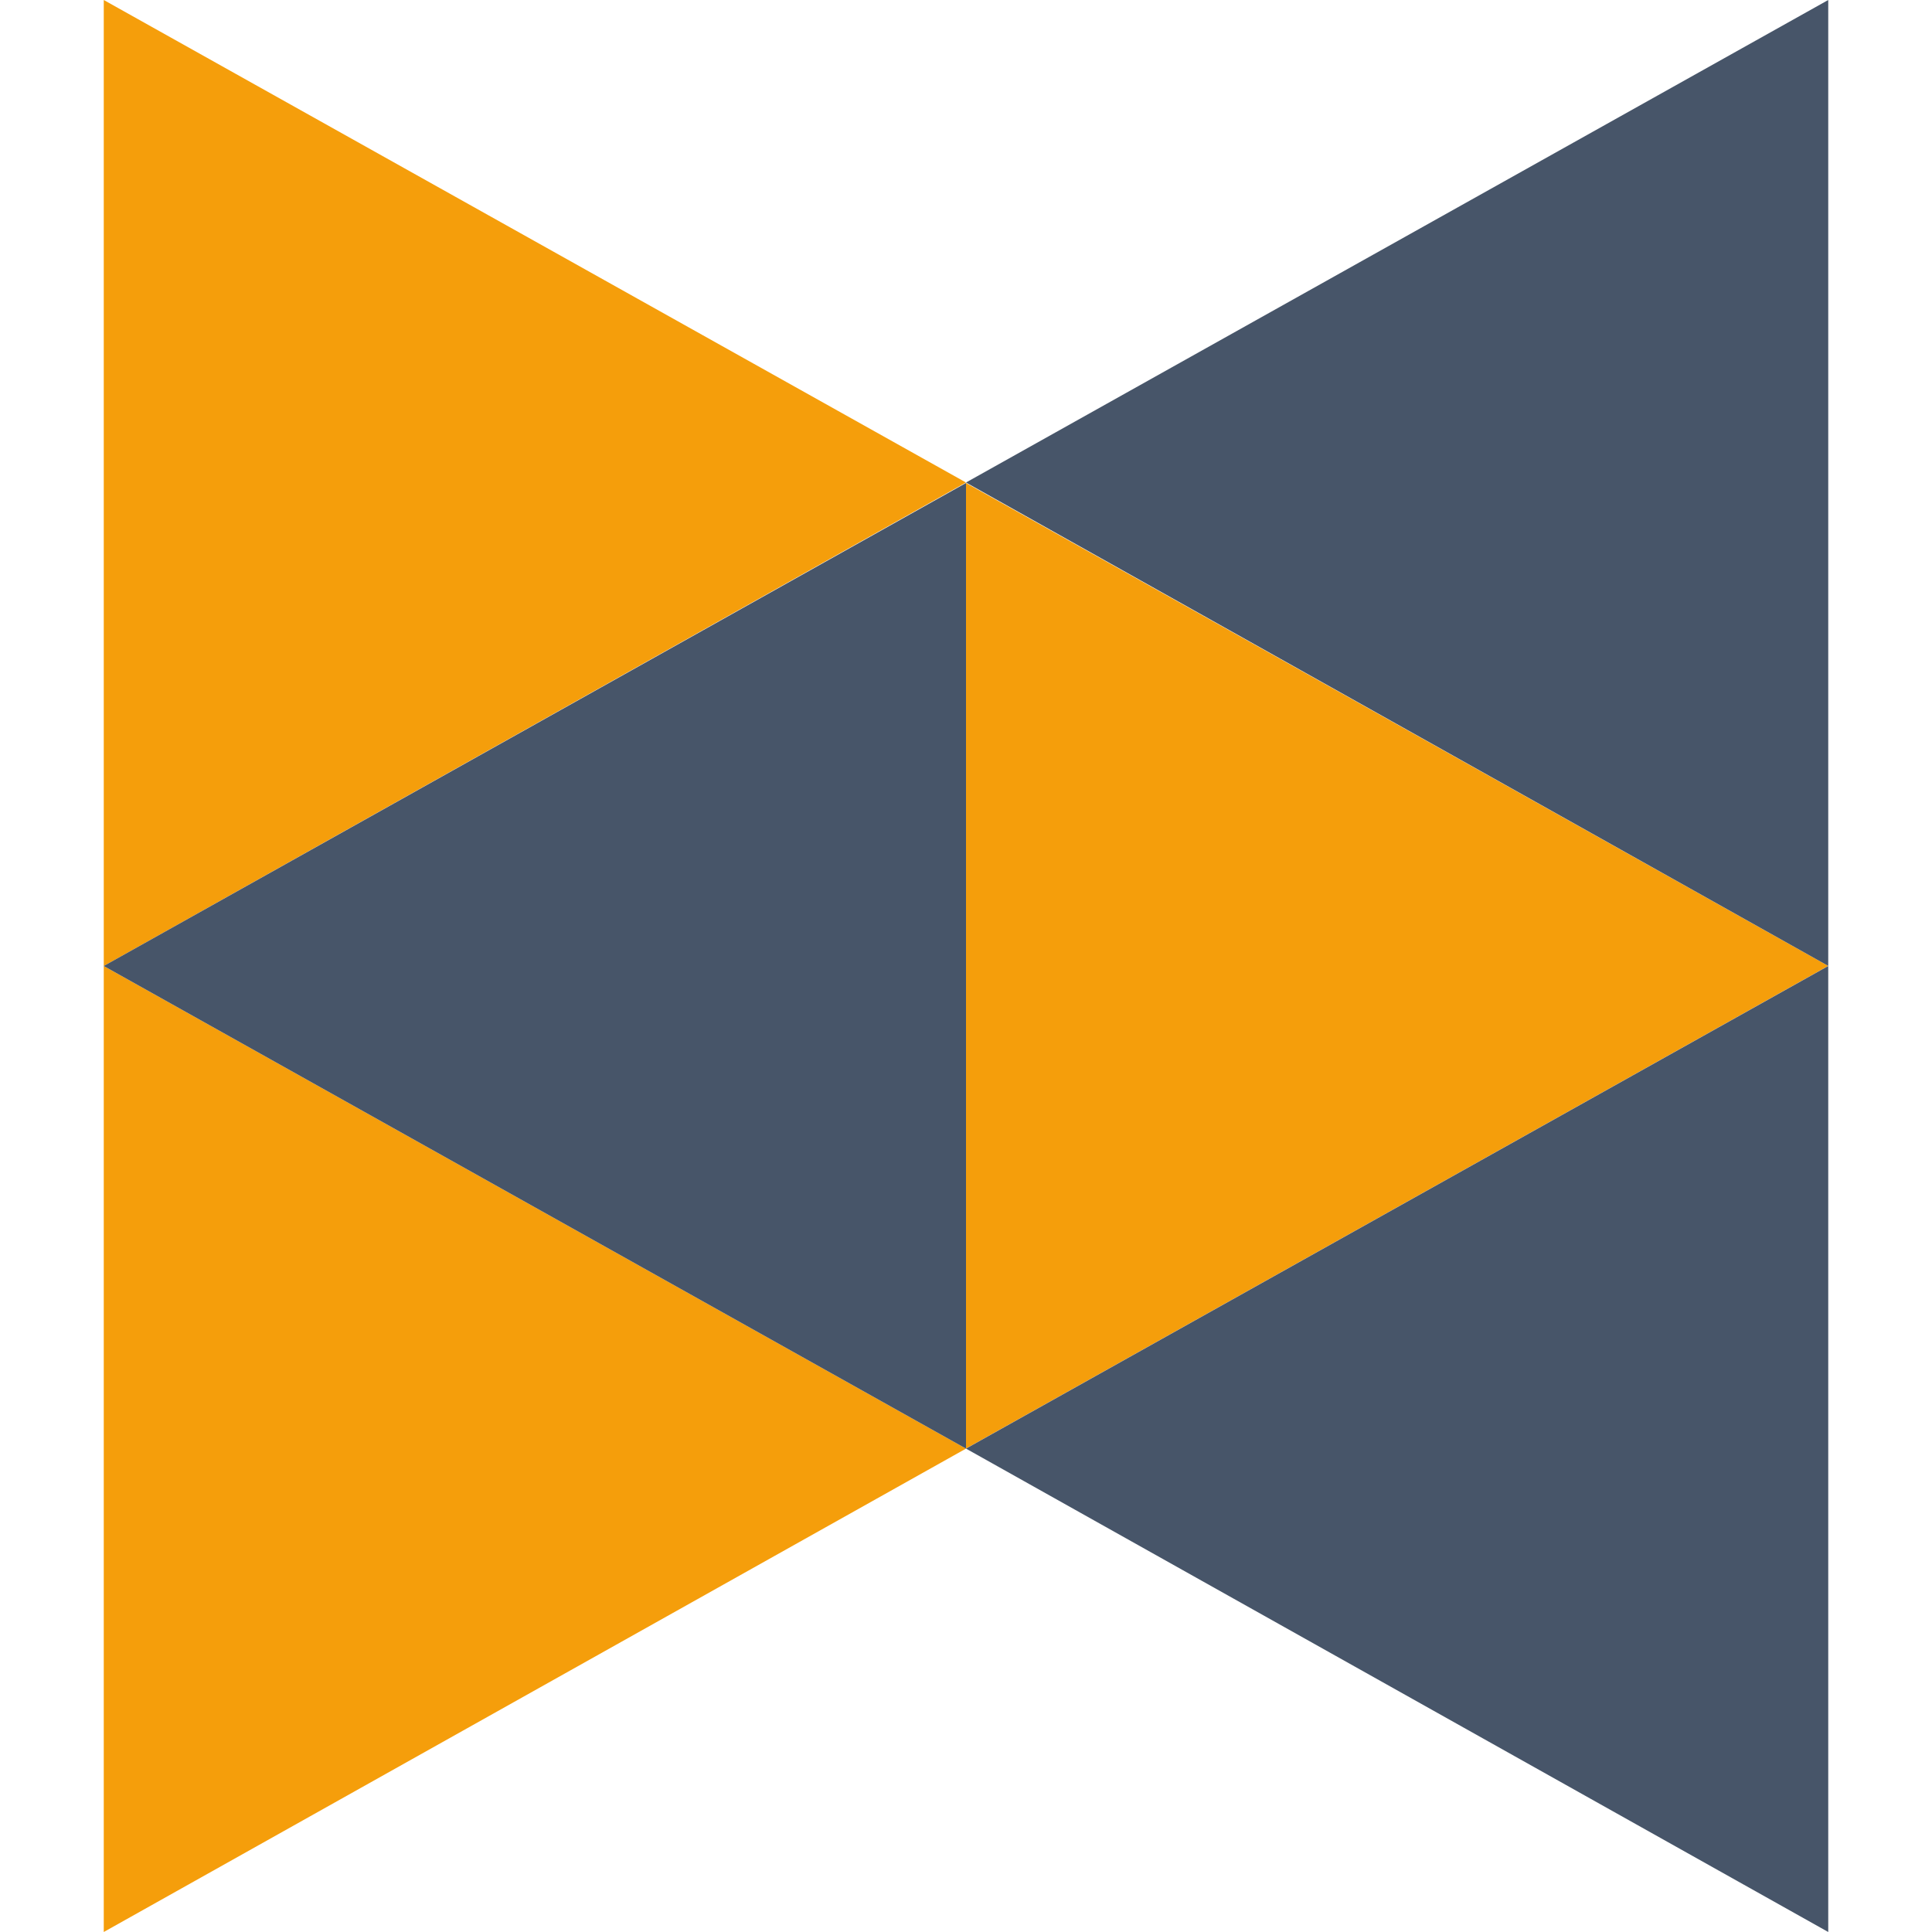
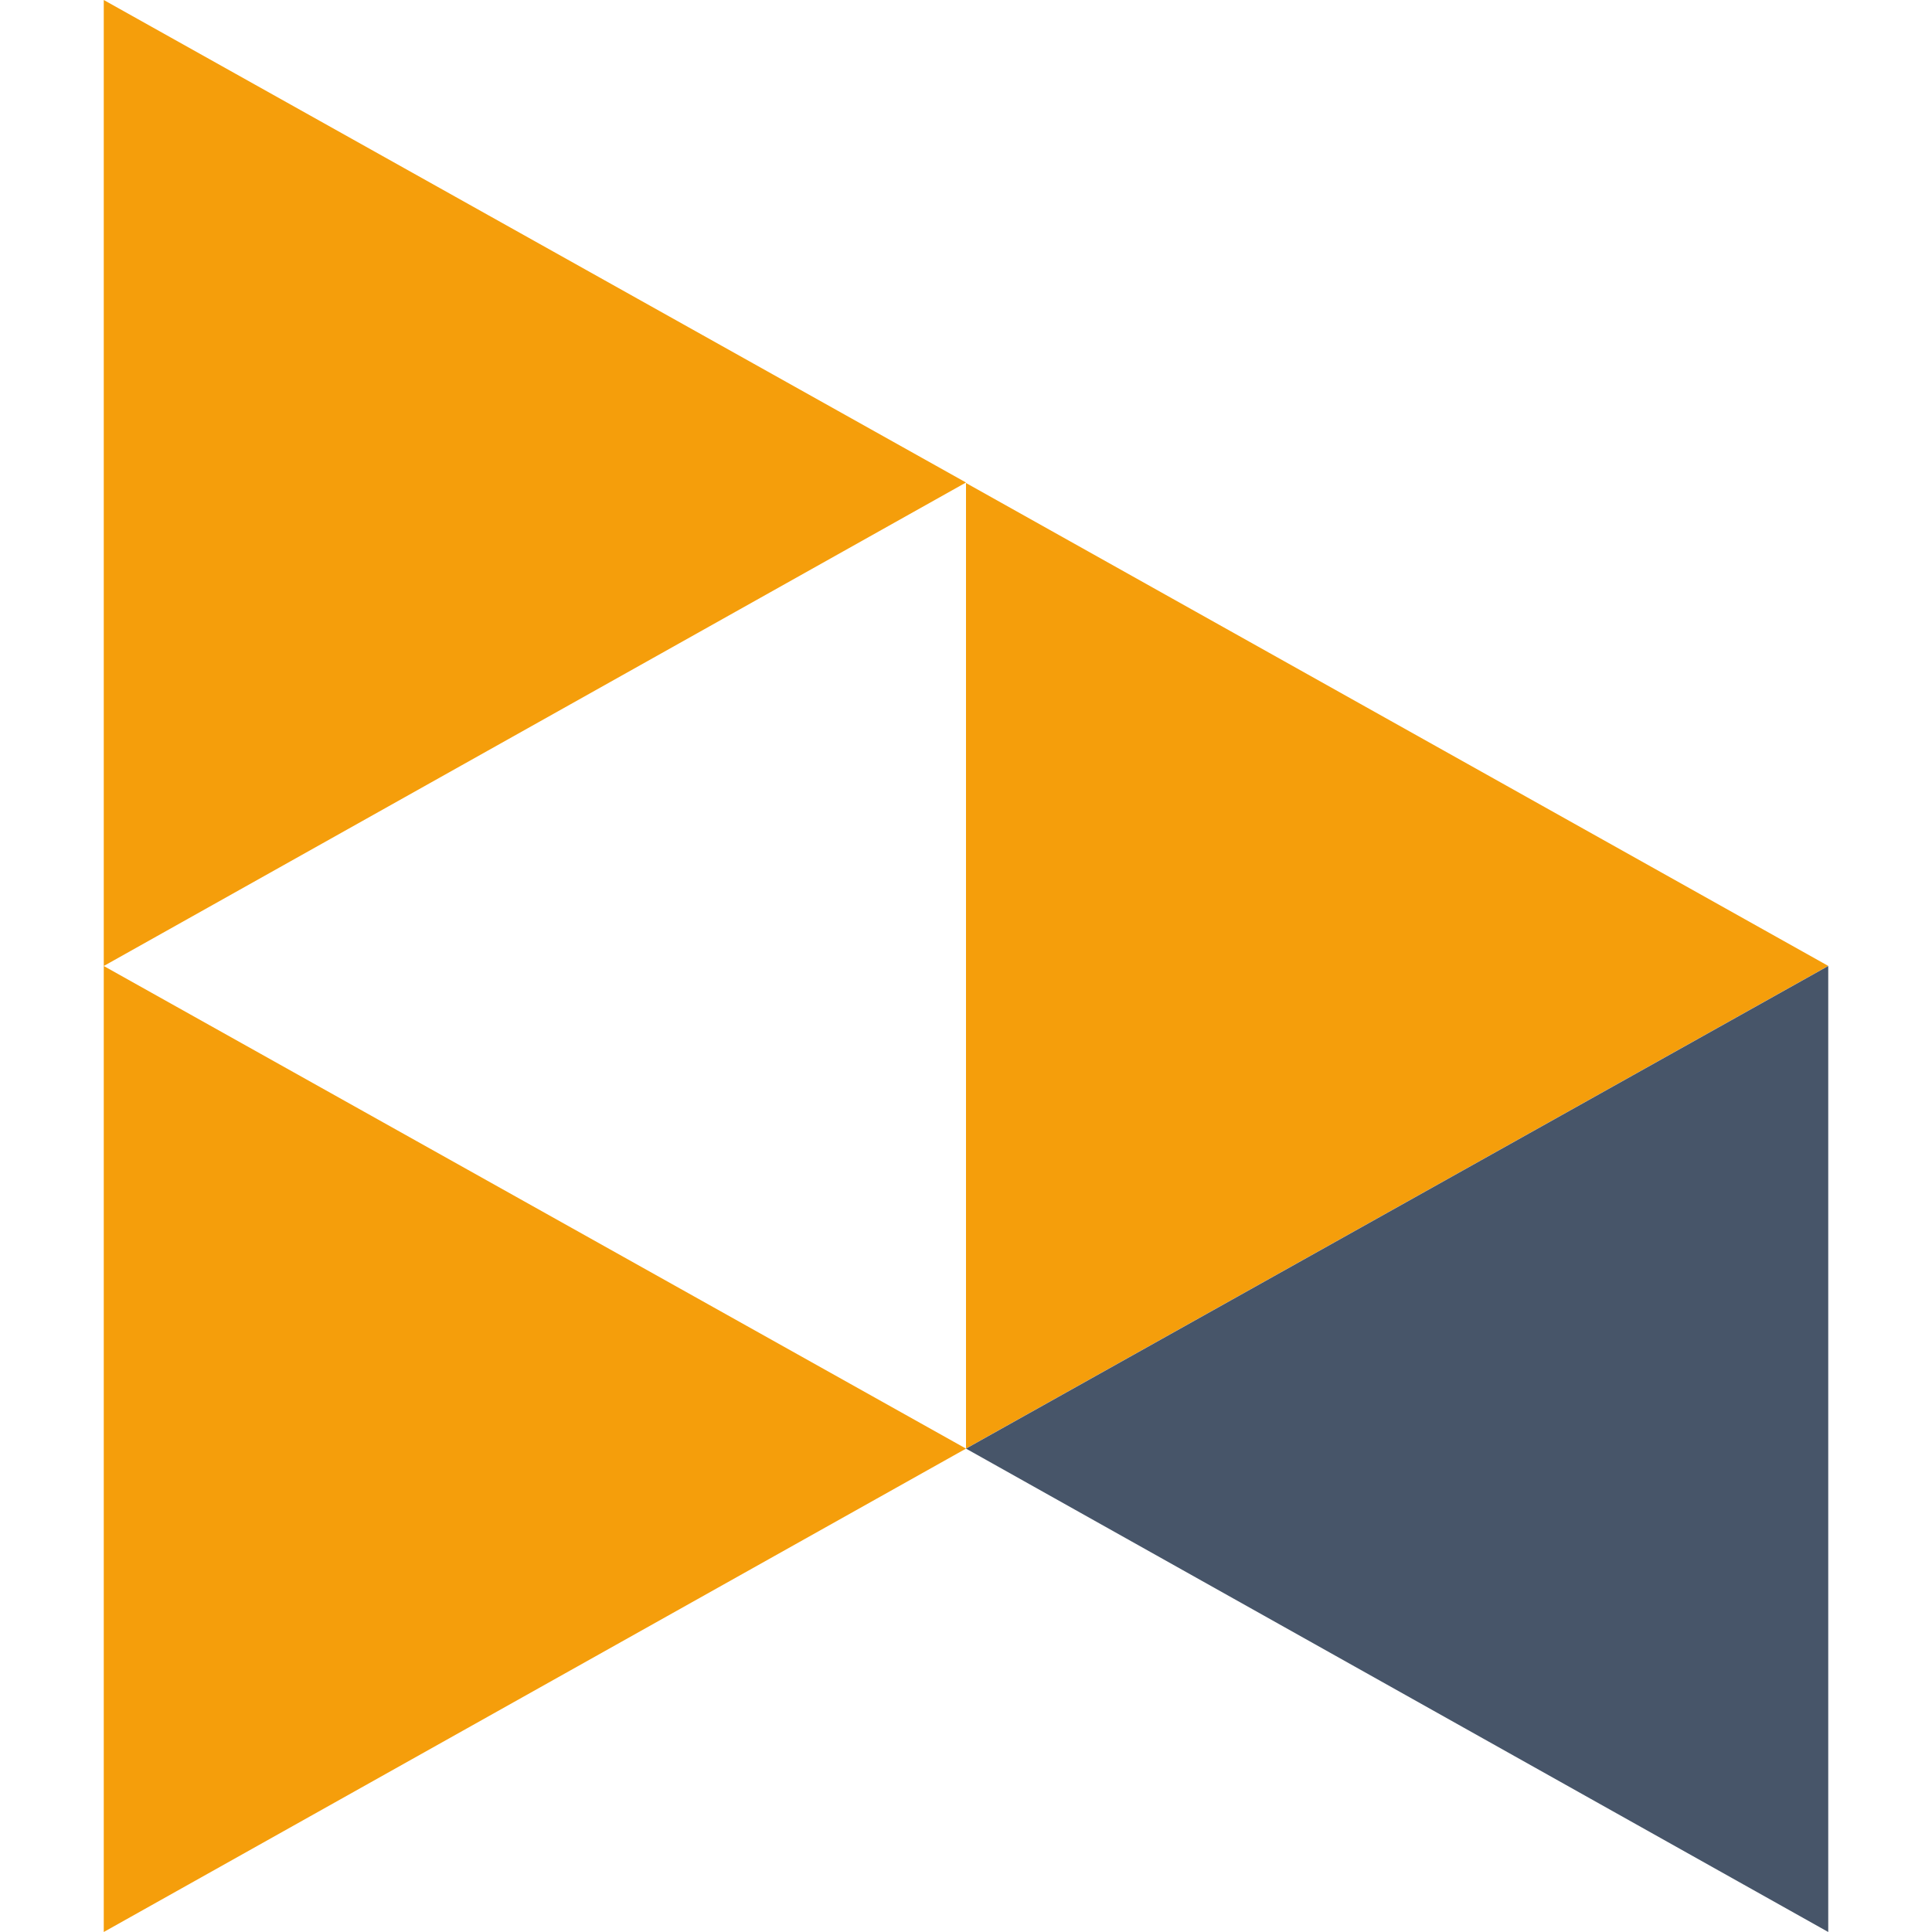
<svg xmlns="http://www.w3.org/2000/svg" viewBox="0 0 198.12 198.12">
  <g fill="#f59e0b">
    <path d="m10.64 0 88.42 49.48-88.42 49.58V0Zm88.42 49.53 88.42 49.52-88.42 49.49V49.53Z" />
    <path d="m10.64 99.06 88.42 49.49-88.42 49.57V99.05Z" />
  </g>
  <g fill="#475569">
-     <path d="m99.06 49.48 88.42 49.57V0L99.06 49.48Zm0 .05L10.64 99.06l88.42 49.49V49.53Z" />
    <path d="m187.48 99.06-88.42 49.49 88.42 49.57V99.05Z" />
  </g>
</svg>